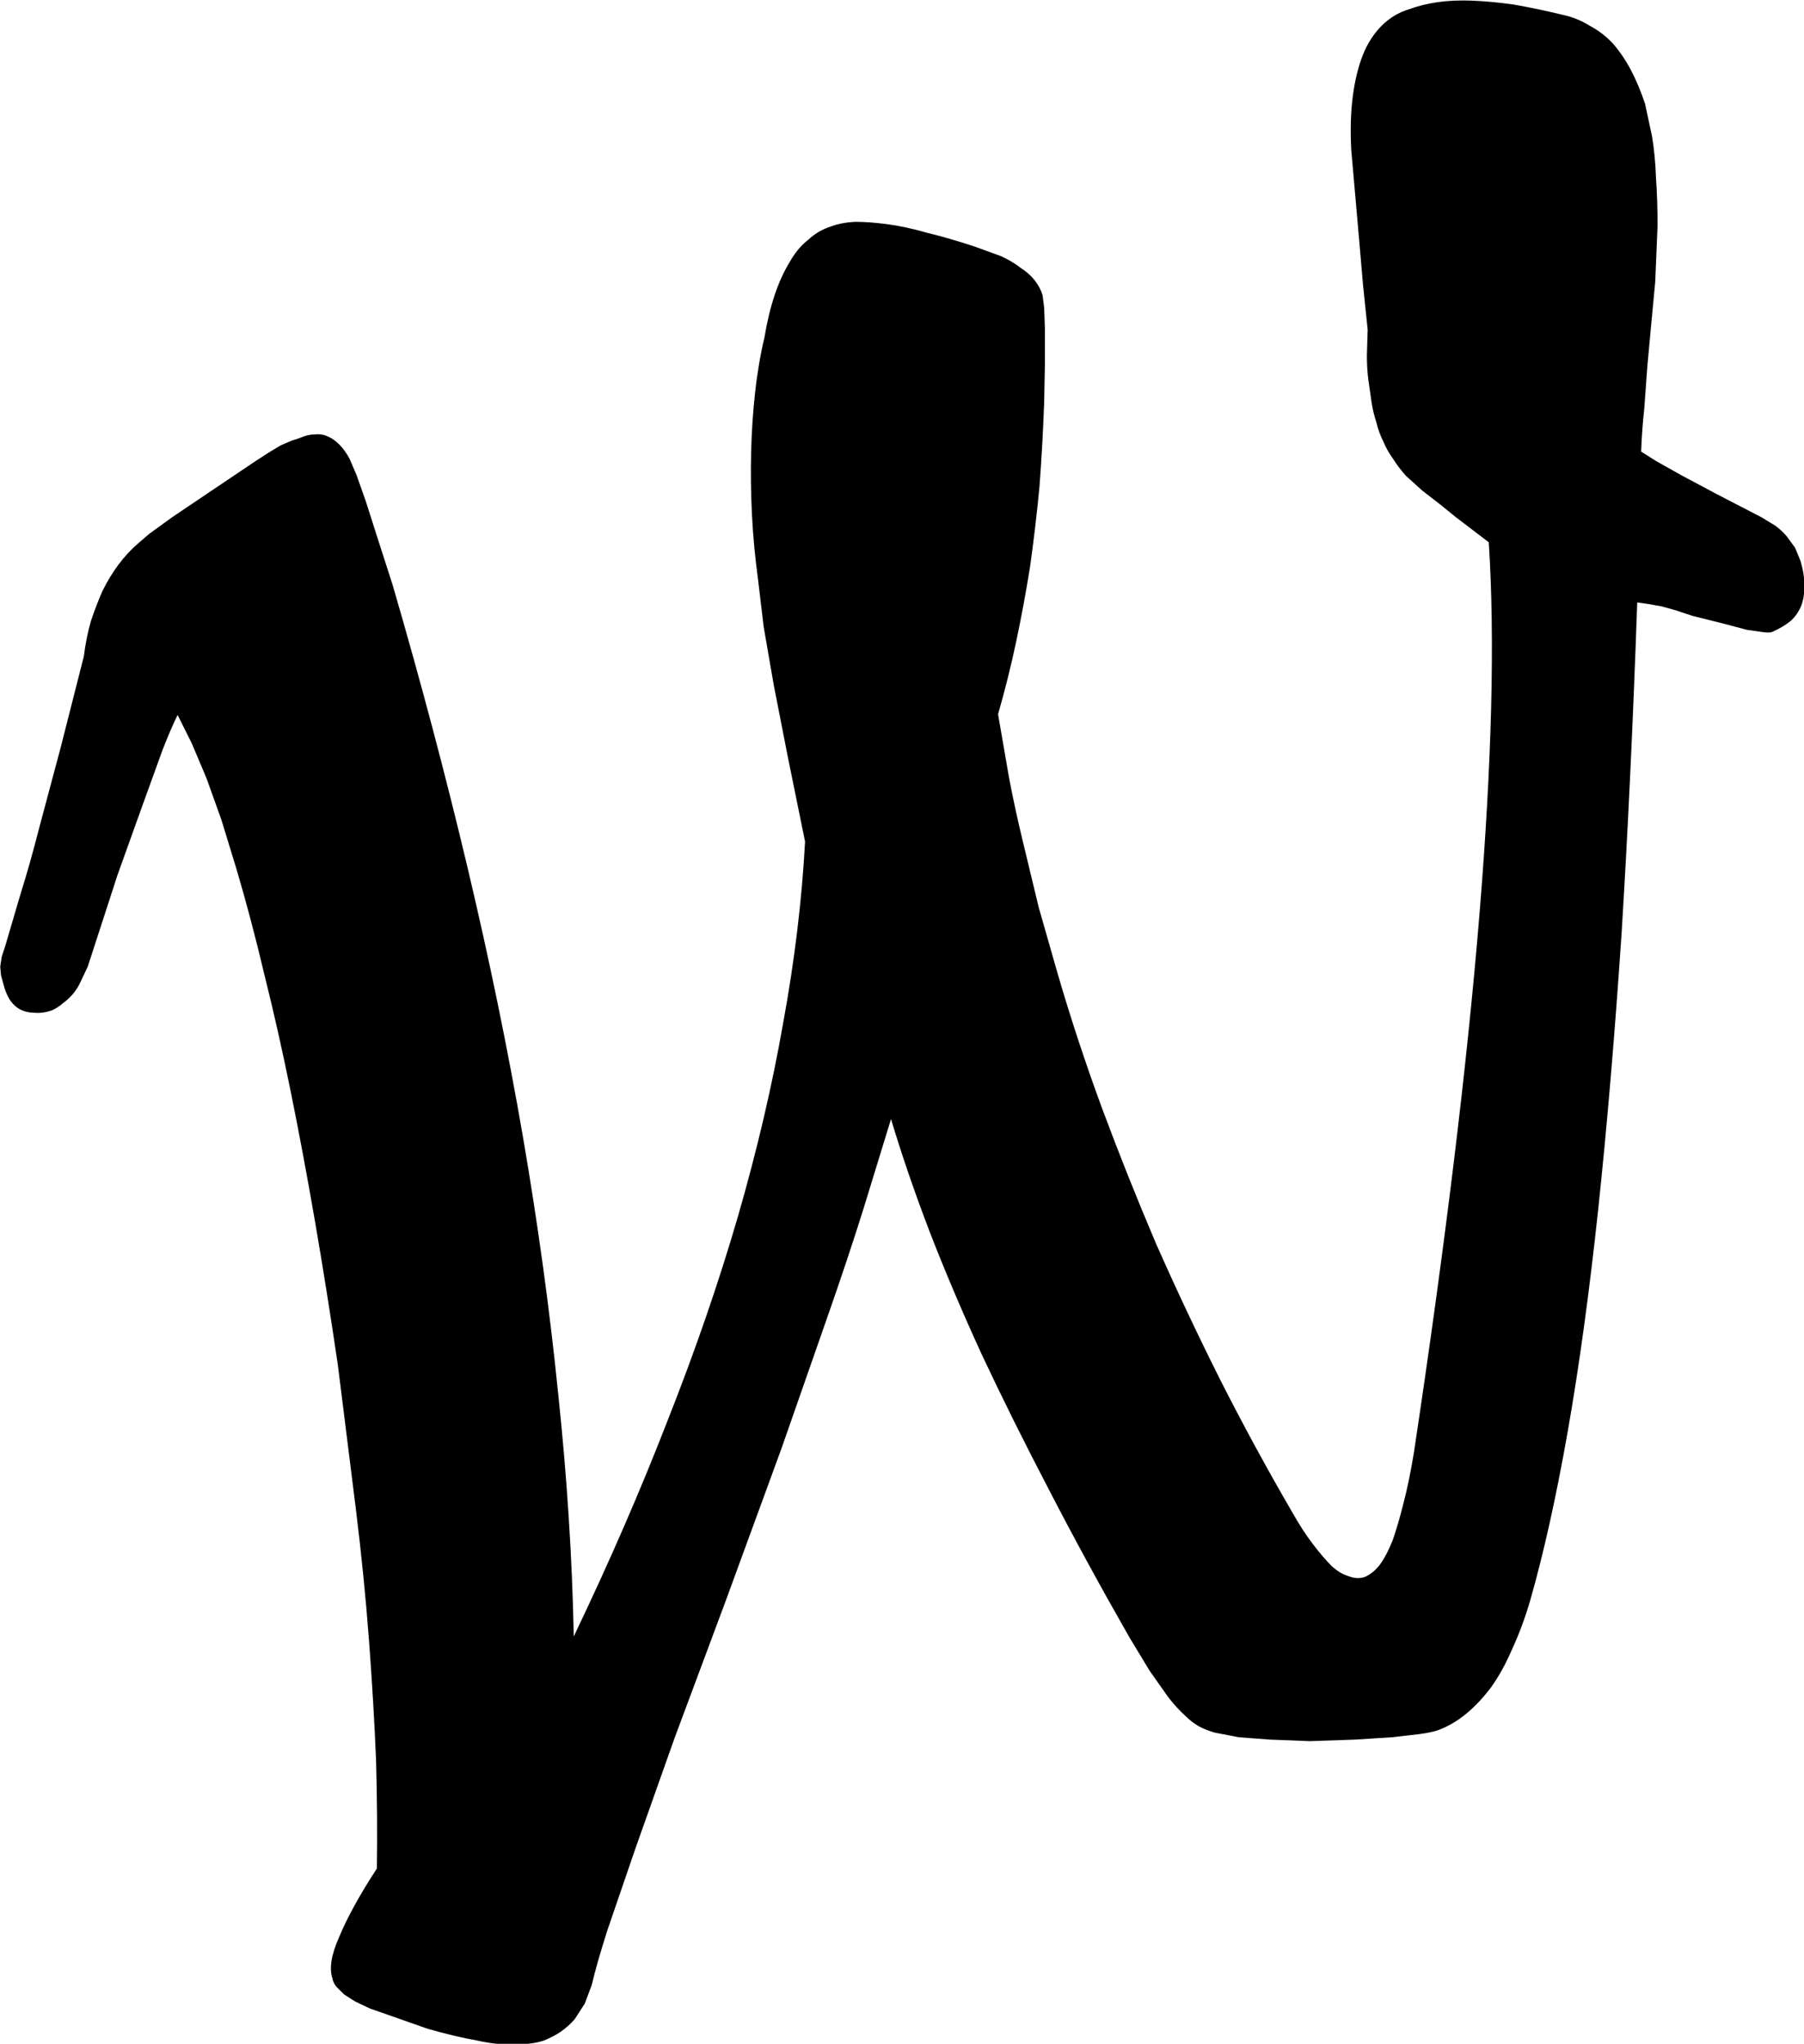
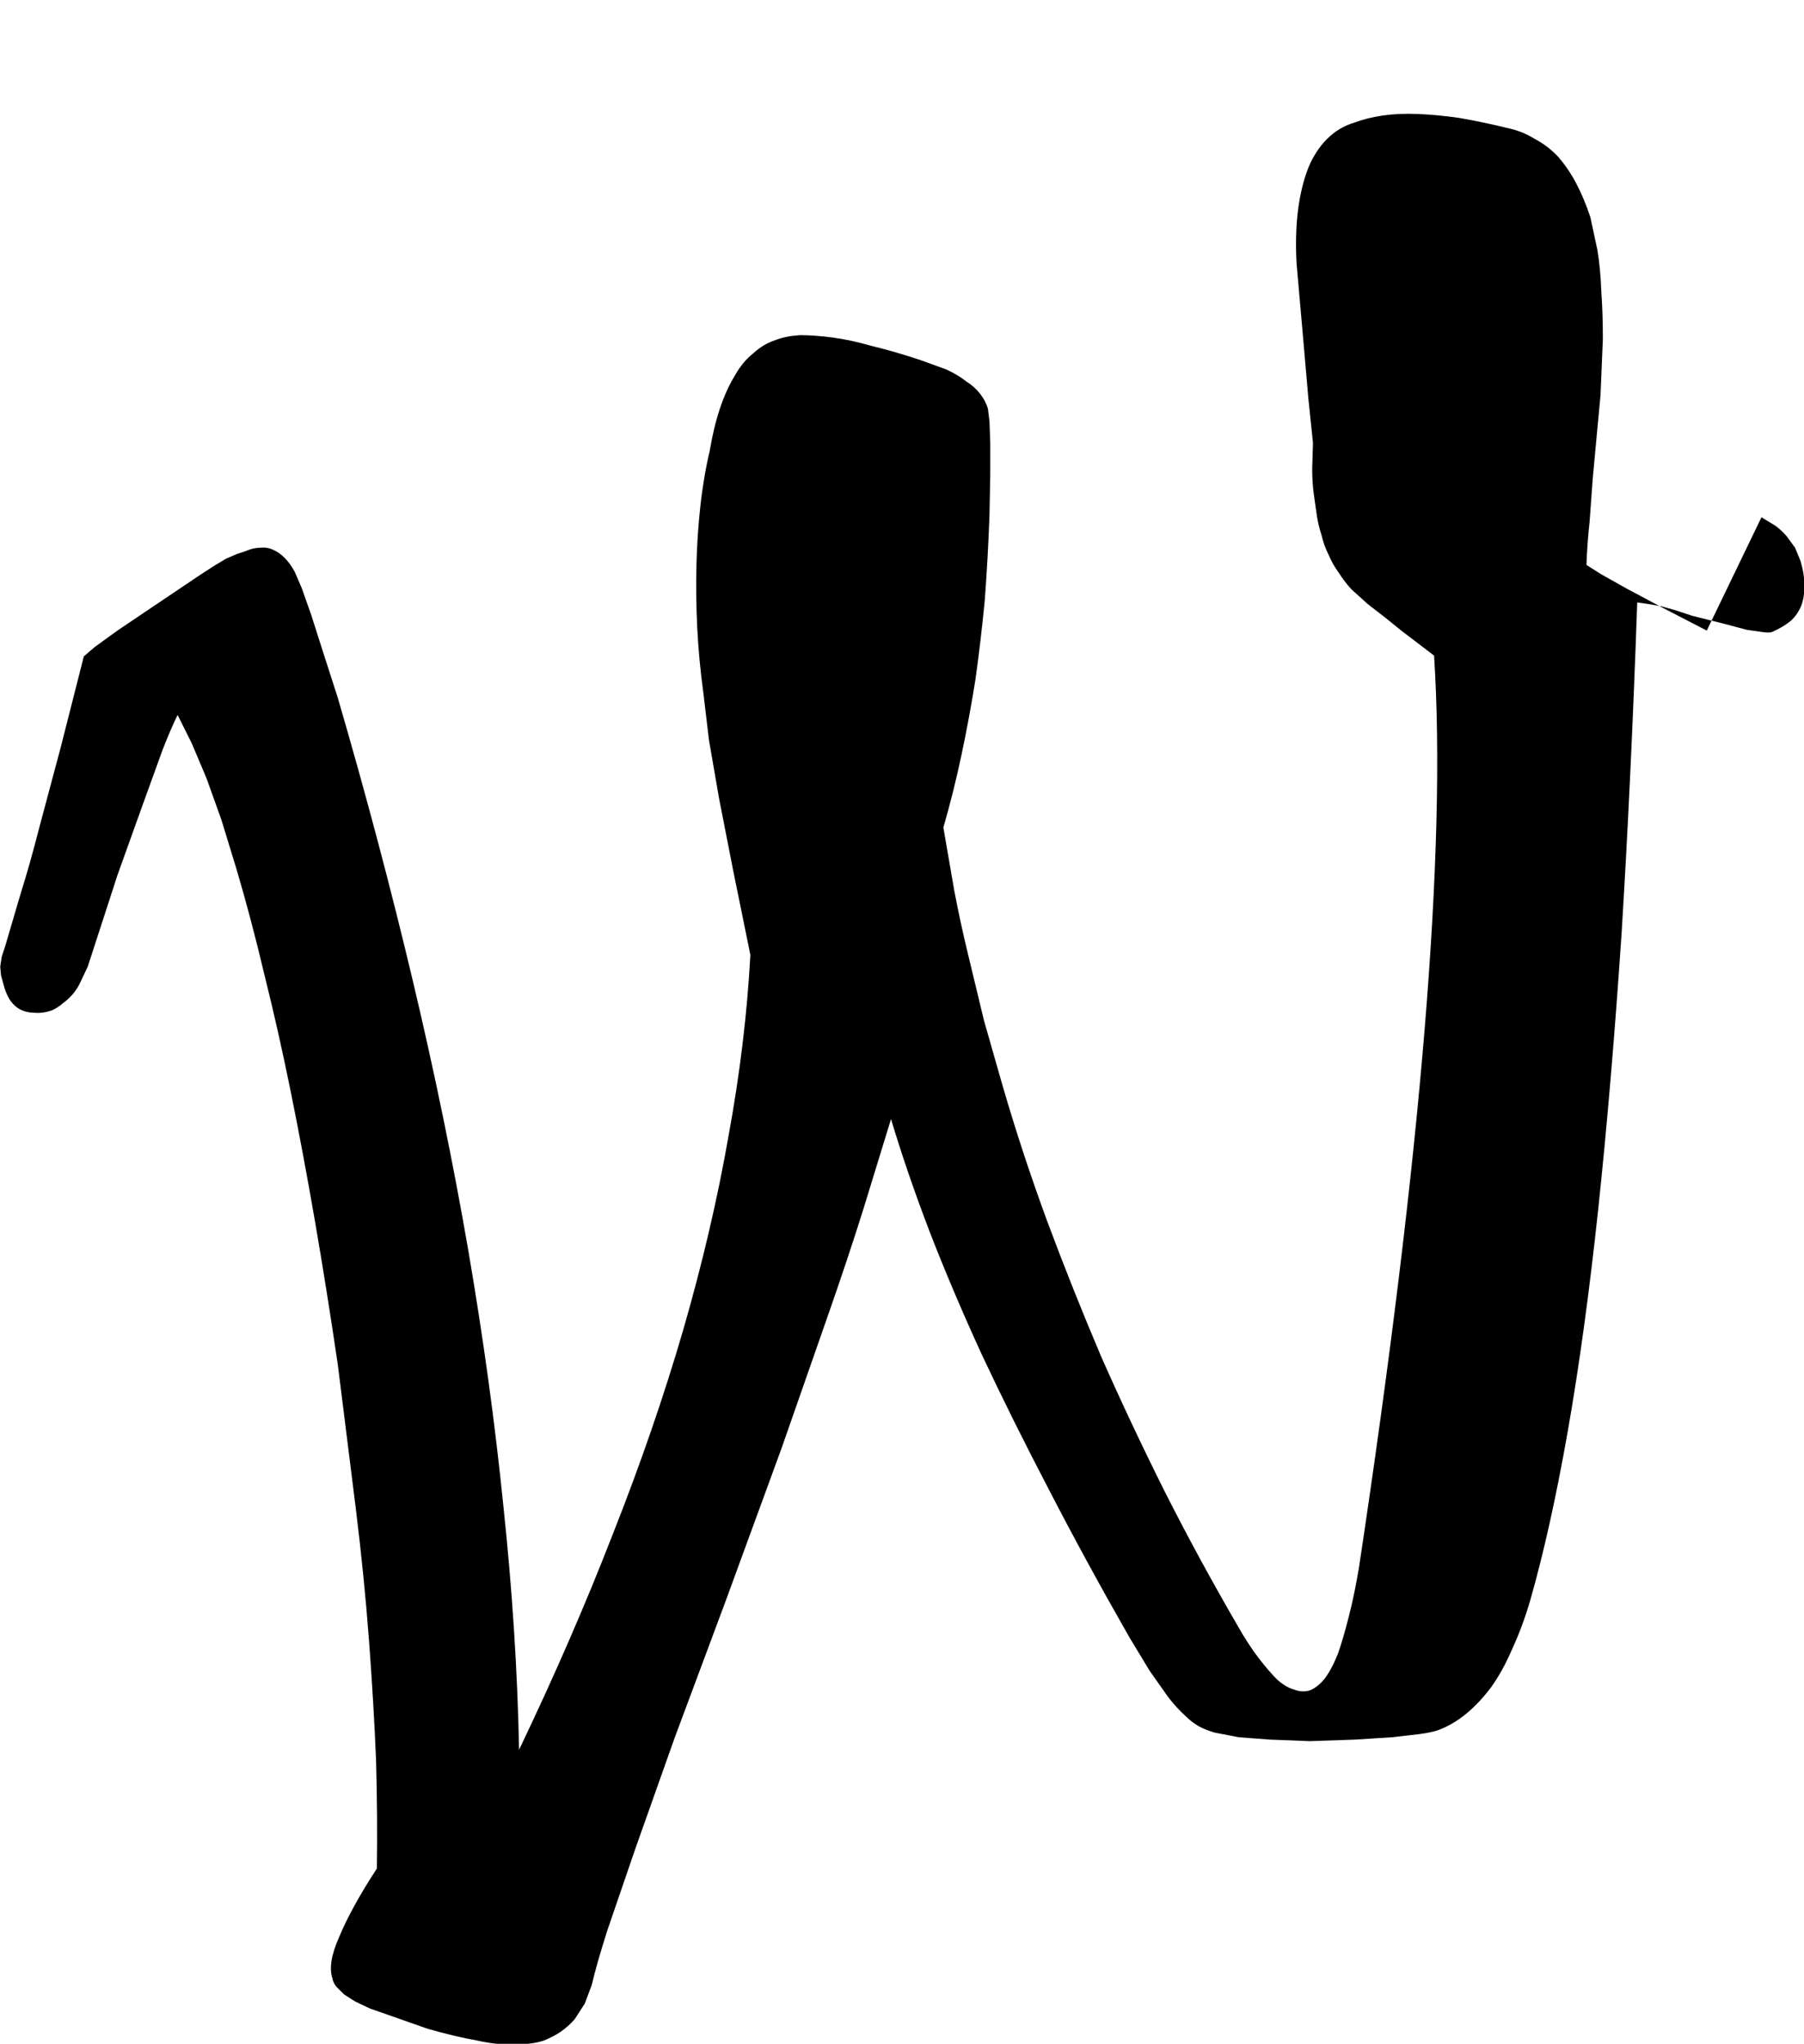
<svg xmlns="http://www.w3.org/2000/svg" id="Layer_1" width="350" height="396.443" xml:space="preserve">
  <defs id="defs45" />
  <g id="PathID_5" transform="matrix(3.032,0,0,3.032,-339.389,-685.259)" opacity="1" style="fill:#000000">
-     <path style="fill:#000000;fill-opacity:1" d="m 224.65,259.1 0.9,0.55 q 0.4,0.3 0.7,0.65 l 0.55,0.75 0.35,0.85 q 0.25,0.85 0.25,1.6 0,0.7 -0.2,1.25 -0.25,0.6 -0.7,1 -0.5,0.4 -1.2,0.7 -0.15,0.05 -0.55,0 l -1.05,-0.15 -1.5,-0.4 -2,-0.5 -1.05,-0.35 -0.9,-0.25 -0.85,-0.15 -0.7,-0.1 q -0.4,11.45 -1,21.15 -0.65,9.7 -1.5,17.7 -0.85,7.95 -1.95,14.2 -1.1,6.25 -2.4,10.8 -0.5,1.7 -1.15,3.1 -0.6,1.4 -1.35,2.45 -0.75,1 -1.6,1.7 -0.85,0.7 -1.8,1.05 -0.45,0.15 -1.2,0.25 l -1.75,0.2 -2.35,0.15 -2.9,0.1 -2.55,-0.1 -2,-0.15 -1.55,-0.3 q -0.65,-0.2 -1,-0.4 -0.45,-0.25 -0.9,-0.7 -0.5,-0.45 -1.05,-1.15 l -1.2,-1.7 -1.3,-2.15 q -2.8,-4.9 -5.15,-9.45 -2.35,-4.5 -4.3,-8.65 -1.9,-4.15 -3.35,-7.9 -1.45,-3.8 -2.45,-7.15 l -1.75,5.7 q -1,3.2 -2.35,7.05 l -2.9,8.3 -3.55,9.7 -3.3,8.85 -2.5,7.05 -1.8,5.25 q -0.7,2.2 -1,3.5 l -0.45,1.2 -0.65,1 q -0.4,0.45 -0.9,0.8 -0.45,0.3 -1.05,0.55 -0.75,0.25 -1.85,0.25 -1.1,0.05 -2.45,-0.25 -1.4,-0.25 -3.15,-0.75 l -3.7,-1.3 -0.95,-0.45 -0.7,-0.45 -0.5,-0.5 q -0.2,-0.25 -0.25,-0.55 -0.15,-0.45 -0.05,-1.1 0.1,-0.65 0.5,-1.55 0.35,-0.85 0.95,-1.95 0.6,-1.1 1.45,-2.4 0.05,-3.25 -0.05,-6.9 -0.15,-3.65 -0.45,-7.65 -0.3,-4.05 -0.85,-8.5 l -1.15,-9.2 q -0.7,-4.75 -1.45,-9.1 -0.75,-4.35 -1.55,-8.3 -0.8,-3.95 -1.7,-7.55 -0.85,-3.6 -1.8,-6.8 l -0.95,-3.1 -0.95,-2.65 -0.95,-2.25 -0.9,-1.8 q -0.4,0.8 -0.95,2.2 l -1.25,3.45 -1.65,4.6 -1.9,5.85 -0.45,0.95 q -0.2,0.45 -0.5,0.8 -0.3,0.35 -0.65,0.6 -0.35,0.3 -0.7,0.45 -0.6,0.2 -1.1,0.15 -0.5,0 -0.9,-0.2 -0.4,-0.2 -0.7,-0.65 -0.25,-0.4 -0.4,-1 l -0.15,-0.55 -0.05,-0.55 0.1,-0.65 0.2,-0.6 1,-3.4 q 0.6,-1.9 1.2,-4.25 l 1.35,-5.05 1.5,-5.9 q 0.15,-1.2 0.45,-2.25 0.35,-1.05 0.75,-1.95 0.45,-0.9 1,-1.65 0.6,-0.8 1.3,-1.4 l 0.7,-0.6 1.45,-1.05 2.3,-1.55 3.05,-2.05 0.85,-0.55 0.75,-0.45 0.7,-0.3 0.6,-0.2 q 0.45,-0.2 0.9,-0.2 0.45,-0.05 0.85,0.15 0.35,0.15 0.7,0.5 0.35,0.35 0.65,0.9 l 0.45,1.05 0.6,1.7 0.75,2.35 0.95,2.95 q 2.7,9.25 4.8,18.1 2.1,8.85 3.55,17.25 1.45,8.45 2.25,16.4 0.85,8 1,15.55 3.4,-7.1 6,-13.8 2.65,-6.7 4.5,-13.05 1.85,-6.4 2.9,-12.4 1.1,-6 1.4,-11.6 l -1.1,-5.4 -0.9,-4.6 -0.65,-3.75 -0.35,-2.95 q -0.3,-2.2 -0.4,-4.25 -0.1,-2.05 -0.05,-4 0.05,-1.95 0.25,-3.75 0.2,-1.85 0.6,-3.55 0.25,-1.5 0.65,-2.7 0.4,-1.2 0.95,-2.1 0.5,-0.9 1.2,-1.45 0.65,-0.6 1.45,-0.85 0.65,-0.25 1.55,-0.3 0.9,0 2.05,0.15 1.15,0.15 2.55,0.55 1.45,0.35 3.1,0.9 l 1.65,0.6 q 0.75,0.35 1.25,0.75 0.55,0.35 0.9,0.8 0.35,0.45 0.5,0.95 l 0.1,0.8 0.05,1.4 v 2.05 l -0.05,2.6 q -0.1,2.75 -0.3,5.4 -0.25,2.6 -0.6,5.1 -0.4,2.5 -0.9,4.85 -0.5,2.35 -1.15,4.6 l 0.7,4.05 q 0.4,2.1 0.9,4.15 l 1,4.15 1.2,4.2 q 1.25,4.3 2.85,8.65 1.6,4.3 3.45,8.65 1.9,4.3 4.05,8.6 2.2,4.35 4.7,8.65 0.65,1.15 1.3,2 0.65,0.85 1.2,1.4 0.55,0.5 1.1,0.65 0.5,0.2 1,0.05 0.5,-0.2 0.95,-0.75 0.45,-0.6 0.85,-1.6 0.35,-1 0.7,-2.4 0.35,-1.35 0.65,-3.15 1.5,-9.95 2.55,-18.55 1.05,-8.6 1.65,-15.9 0.6,-7.3 0.75,-13.25 0.15,-5.95 -0.15,-10.6 l -1.05,-0.8 -1.05,-0.8 -1.05,-0.85 -1.1,-0.85 -1.05,-0.95 q -0.45,-0.5 -0.8,-1.05 -0.4,-0.55 -0.65,-1.15 -0.3,-0.6 -0.45,-1.25 -0.2,-0.6 -0.3,-1.25 l -0.2,-1.4 q -0.1,-0.75 -0.1,-1.6 l 0.05,-1.65 -0.3,-2.9 -0.25,-2.9 -0.25,-2.85 -0.25,-2.85 q -0.1,-1.9 0.1,-3.45 0.2,-1.5 0.65,-2.65 0.45,-1.1 1.2,-1.85 0.75,-0.75 1.75,-1.05 0.8,-0.3 1.8,-0.45 1.05,-0.15 2.25,-0.1 1.25,0.05 2.65,0.25 1.45,0.25 3.1,0.65 0.95,0.2 1.75,0.7 0.85,0.45 1.5,1.15 0.65,0.75 1.15,1.7 0.5,0.95 0.9,2.15 l 0.45,2.1 q 0.2,1.2 0.25,2.65 0.1,1.4 0.1,3.05 l -0.15,3.6 -0.25,2.65 -0.25,2.7 -0.2,2.75 q -0.15,1.35 -0.2,2.75 l 0.95,0.6 1.6,0.9 2.25,1.2 2.9,1.5" id="path10" />
+     <path style="fill:#000000;fill-opacity:1" d="m 224.65,259.1 0.9,0.55 q 0.4,0.3 0.7,0.65 l 0.55,0.75 0.35,0.85 q 0.25,0.85 0.25,1.6 0,0.7 -0.2,1.25 -0.25,0.6 -0.7,1 -0.5,0.4 -1.2,0.7 -0.15,0.05 -0.55,0 l -1.05,-0.15 -1.5,-0.4 -2,-0.5 -1.05,-0.35 -0.9,-0.25 -0.85,-0.15 -0.7,-0.1 q -0.4,11.45 -1,21.15 -0.65,9.7 -1.5,17.7 -0.85,7.95 -1.95,14.2 -1.1,6.25 -2.4,10.8 -0.5,1.7 -1.15,3.1 -0.6,1.4 -1.35,2.45 -0.75,1 -1.6,1.7 -0.85,0.7 -1.8,1.05 -0.45,0.15 -1.2,0.25 l -1.75,0.2 -2.35,0.15 -2.9,0.1 -2.55,-0.1 -2,-0.15 -1.55,-0.3 q -0.65,-0.2 -1,-0.4 -0.45,-0.25 -0.9,-0.7 -0.5,-0.45 -1.05,-1.15 l -1.2,-1.7 -1.3,-2.15 q -2.8,-4.9 -5.15,-9.45 -2.35,-4.5 -4.3,-8.65 -1.9,-4.15 -3.35,-7.9 -1.45,-3.8 -2.45,-7.15 l -1.75,5.7 q -1,3.2 -2.35,7.05 l -2.9,8.3 -3.55,9.7 -3.3,8.85 -2.5,7.05 -1.8,5.25 q -0.7,2.2 -1,3.5 l -0.45,1.2 -0.65,1 q -0.4,0.45 -0.9,0.8 -0.45,0.3 -1.05,0.55 -0.75,0.25 -1.85,0.25 -1.1,0.05 -2.45,-0.25 -1.4,-0.25 -3.15,-0.75 l -3.7,-1.3 -0.95,-0.45 -0.7,-0.45 -0.5,-0.5 q -0.2,-0.25 -0.25,-0.55 -0.15,-0.45 -0.05,-1.1 0.1,-0.65 0.5,-1.55 0.35,-0.85 0.95,-1.95 0.6,-1.1 1.45,-2.4 0.05,-3.25 -0.05,-6.9 -0.15,-3.65 -0.45,-7.65 -0.3,-4.05 -0.85,-8.5 l -1.15,-9.2 q -0.7,-4.75 -1.45,-9.1 -0.75,-4.35 -1.55,-8.3 -0.8,-3.95 -1.7,-7.55 -0.85,-3.6 -1.8,-6.8 l -0.95,-3.1 -0.95,-2.65 -0.95,-2.25 -0.9,-1.8 q -0.4,0.8 -0.95,2.2 l -1.25,3.45 -1.65,4.6 -1.9,5.85 -0.45,0.95 q -0.2,0.45 -0.5,0.8 -0.3,0.35 -0.65,0.6 -0.35,0.3 -0.7,0.45 -0.6,0.2 -1.1,0.15 -0.5,0 -0.9,-0.2 -0.4,-0.2 -0.7,-0.65 -0.25,-0.4 -0.4,-1 l -0.15,-0.55 -0.05,-0.55 0.1,-0.65 0.2,-0.6 1,-3.4 q 0.6,-1.9 1.2,-4.25 l 1.35,-5.05 1.5,-5.9 l 0.7,-0.6 1.45,-1.05 2.3,-1.55 3.05,-2.05 0.85,-0.55 0.75,-0.45 0.7,-0.3 0.6,-0.2 q 0.45,-0.2 0.9,-0.2 0.45,-0.05 0.85,0.15 0.35,0.15 0.7,0.5 0.35,0.35 0.65,0.9 l 0.45,1.05 0.6,1.7 0.75,2.35 0.95,2.95 q 2.7,9.25 4.8,18.1 2.1,8.85 3.55,17.25 1.45,8.45 2.25,16.4 0.85,8 1,15.55 3.4,-7.1 6,-13.8 2.65,-6.7 4.5,-13.05 1.85,-6.4 2.9,-12.4 1.1,-6 1.4,-11.6 l -1.1,-5.4 -0.9,-4.6 -0.65,-3.75 -0.35,-2.95 q -0.3,-2.2 -0.4,-4.25 -0.1,-2.05 -0.05,-4 0.05,-1.95 0.25,-3.75 0.2,-1.85 0.6,-3.55 0.25,-1.5 0.65,-2.7 0.4,-1.2 0.95,-2.1 0.5,-0.9 1.2,-1.45 0.65,-0.6 1.45,-0.85 0.65,-0.25 1.55,-0.3 0.9,0 2.05,0.15 1.15,0.15 2.55,0.55 1.45,0.35 3.1,0.9 l 1.65,0.6 q 0.75,0.35 1.25,0.75 0.55,0.35 0.9,0.8 0.35,0.45 0.5,0.95 l 0.1,0.8 0.05,1.4 v 2.05 l -0.05,2.6 q -0.1,2.75 -0.3,5.4 -0.25,2.6 -0.6,5.1 -0.4,2.5 -0.9,4.85 -0.5,2.35 -1.15,4.6 l 0.7,4.05 q 0.4,2.1 0.9,4.15 l 1,4.15 1.2,4.2 q 1.25,4.3 2.85,8.65 1.6,4.3 3.45,8.65 1.9,4.3 4.05,8.6 2.2,4.35 4.7,8.65 0.65,1.15 1.3,2 0.65,0.85 1.2,1.4 0.55,0.5 1.1,0.65 0.5,0.2 1,0.05 0.5,-0.2 0.95,-0.75 0.45,-0.6 0.85,-1.6 0.35,-1 0.7,-2.4 0.35,-1.35 0.65,-3.15 1.5,-9.95 2.55,-18.55 1.05,-8.6 1.65,-15.9 0.6,-7.3 0.75,-13.25 0.15,-5.95 -0.15,-10.6 l -1.05,-0.8 -1.05,-0.8 -1.05,-0.85 -1.1,-0.85 -1.05,-0.95 q -0.45,-0.5 -0.8,-1.05 -0.4,-0.55 -0.65,-1.15 -0.3,-0.6 -0.45,-1.25 -0.2,-0.6 -0.3,-1.25 l -0.2,-1.4 q -0.1,-0.75 -0.1,-1.6 l 0.05,-1.65 -0.3,-2.9 -0.25,-2.9 -0.25,-2.85 -0.25,-2.85 q -0.1,-1.9 0.1,-3.45 0.2,-1.5 0.65,-2.65 0.45,-1.1 1.2,-1.85 0.75,-0.75 1.75,-1.05 0.8,-0.3 1.8,-0.45 1.05,-0.15 2.25,-0.1 1.25,0.05 2.65,0.25 1.45,0.25 3.1,0.65 0.95,0.2 1.75,0.7 0.85,0.45 1.5,1.15 0.65,0.75 1.15,1.7 0.5,0.95 0.9,2.15 l 0.45,2.1 q 0.2,1.2 0.25,2.65 0.1,1.4 0.1,3.05 l -0.15,3.6 -0.25,2.65 -0.25,2.7 -0.2,2.75 q -0.15,1.35 -0.2,2.75 l 0.95,0.6 1.6,0.9 2.25,1.2 2.9,1.5" id="path10" />
  </g>
</svg>